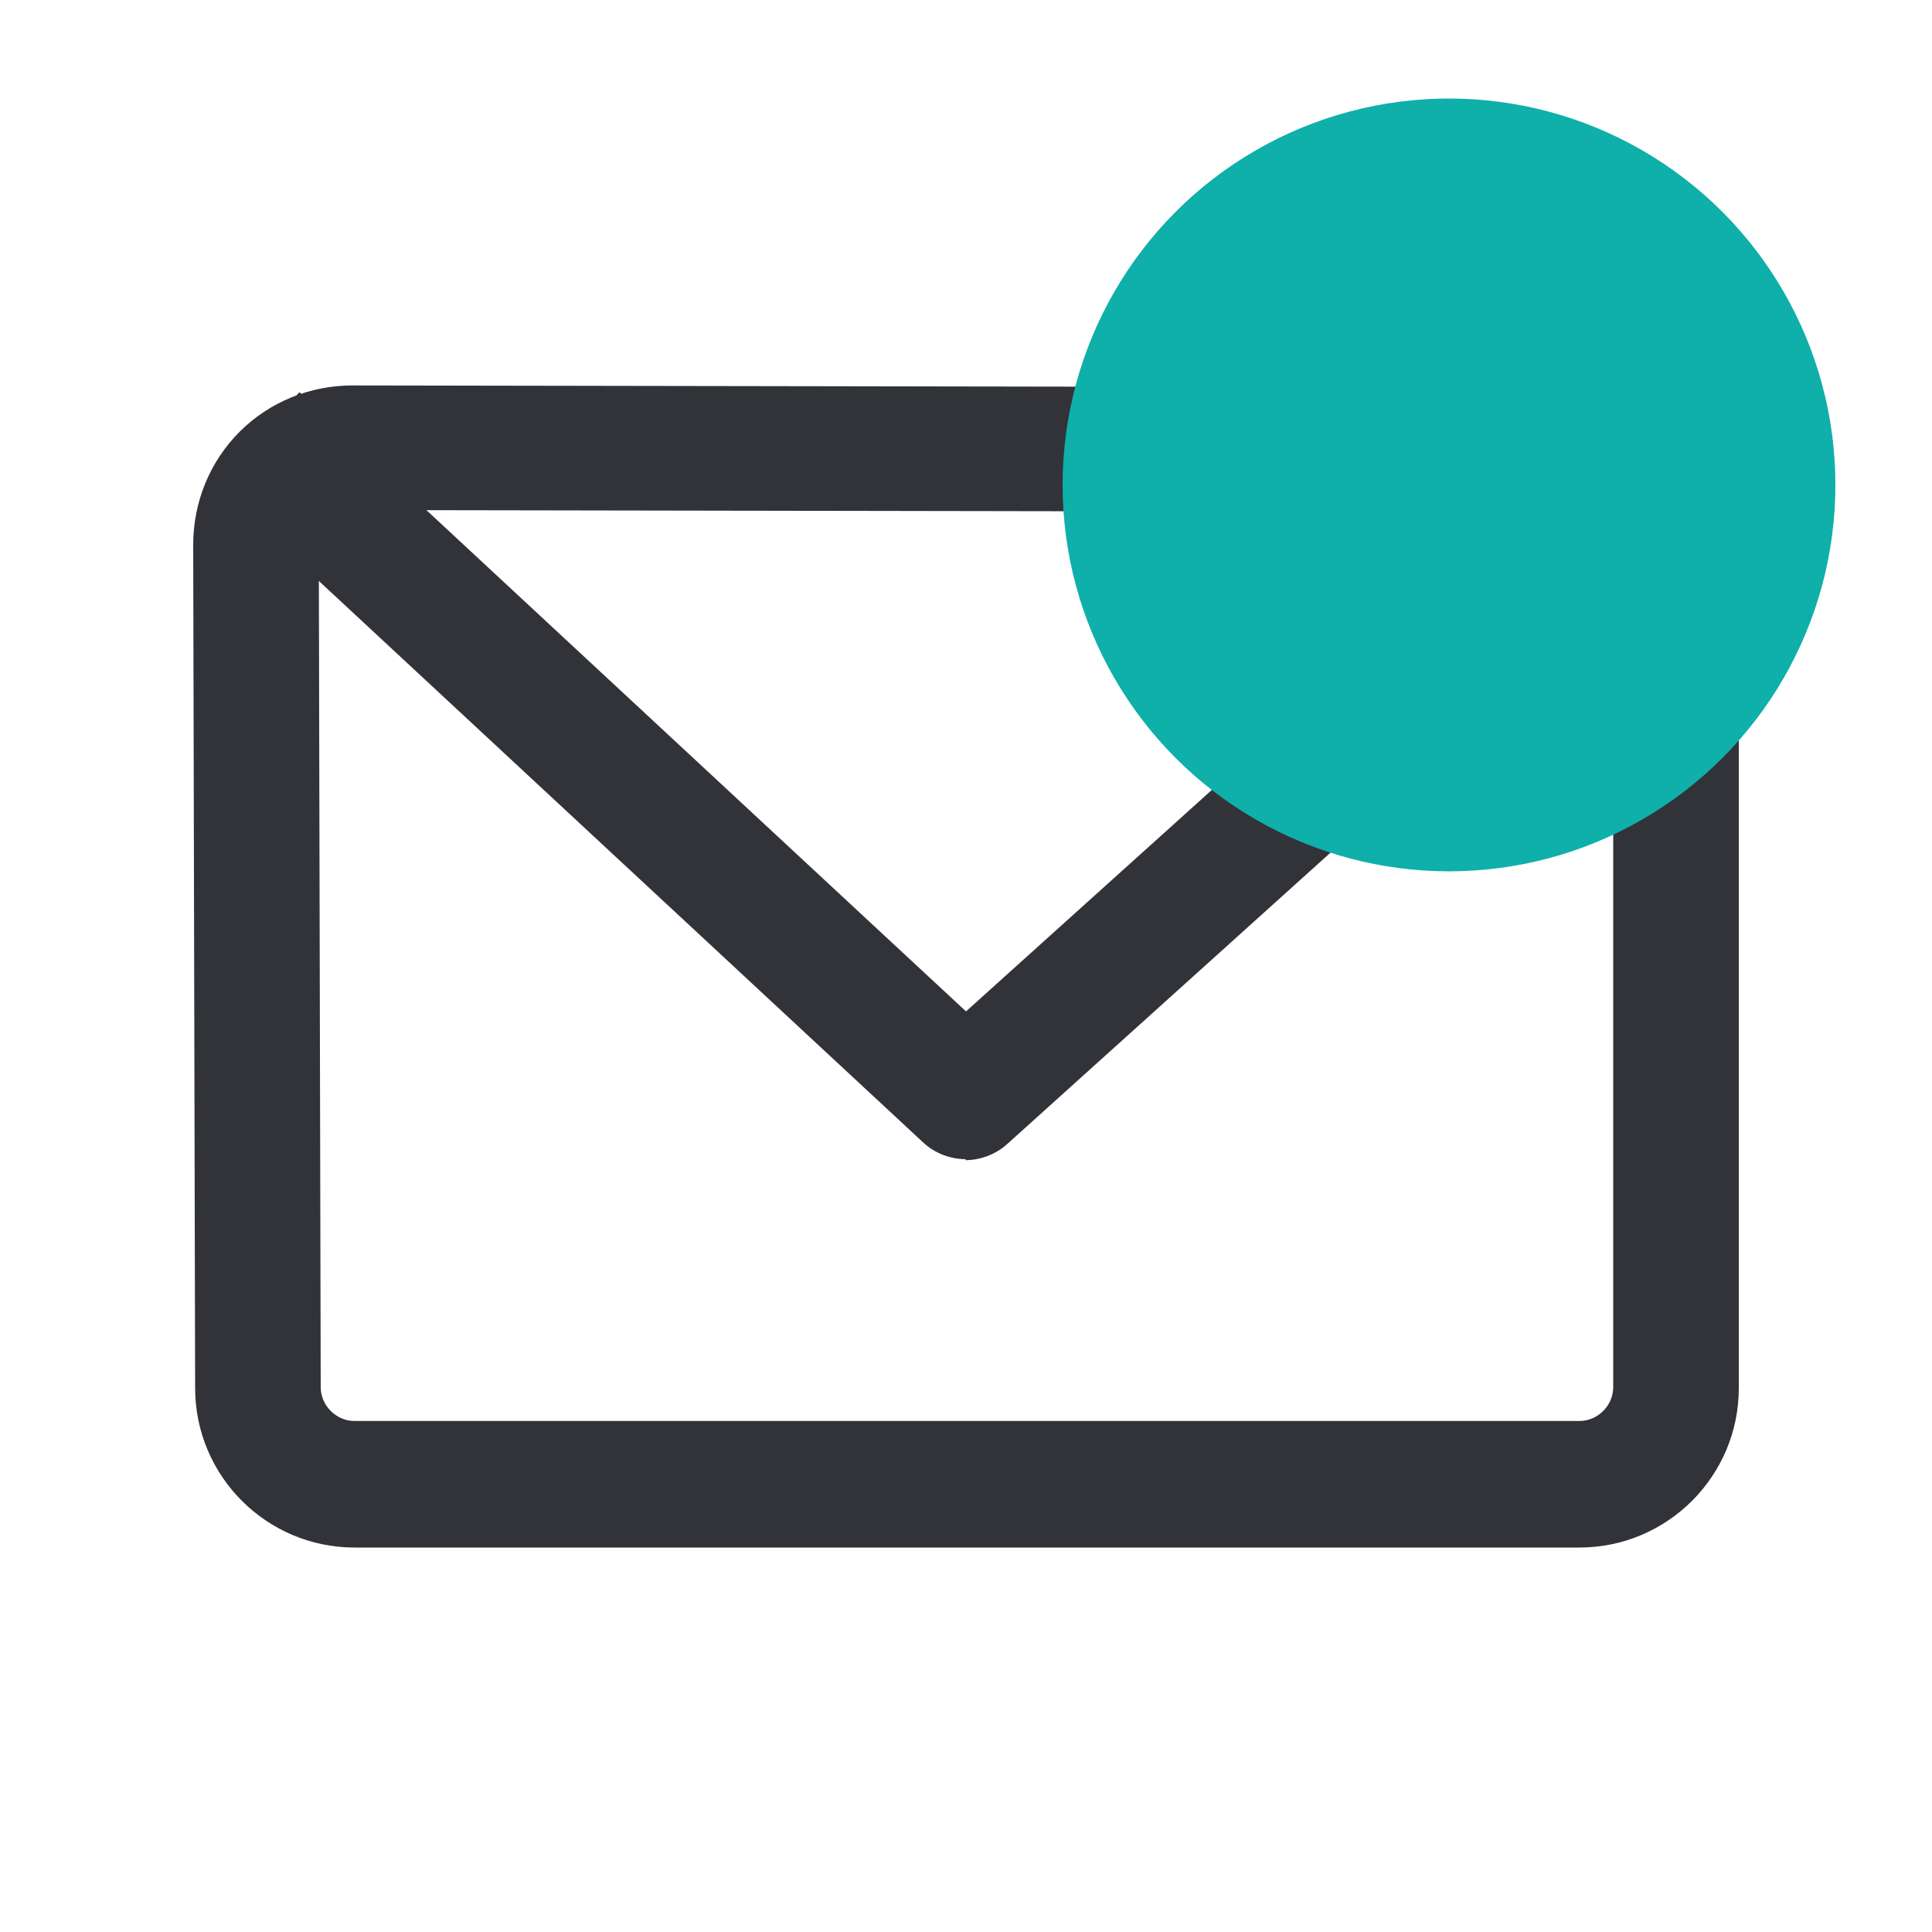
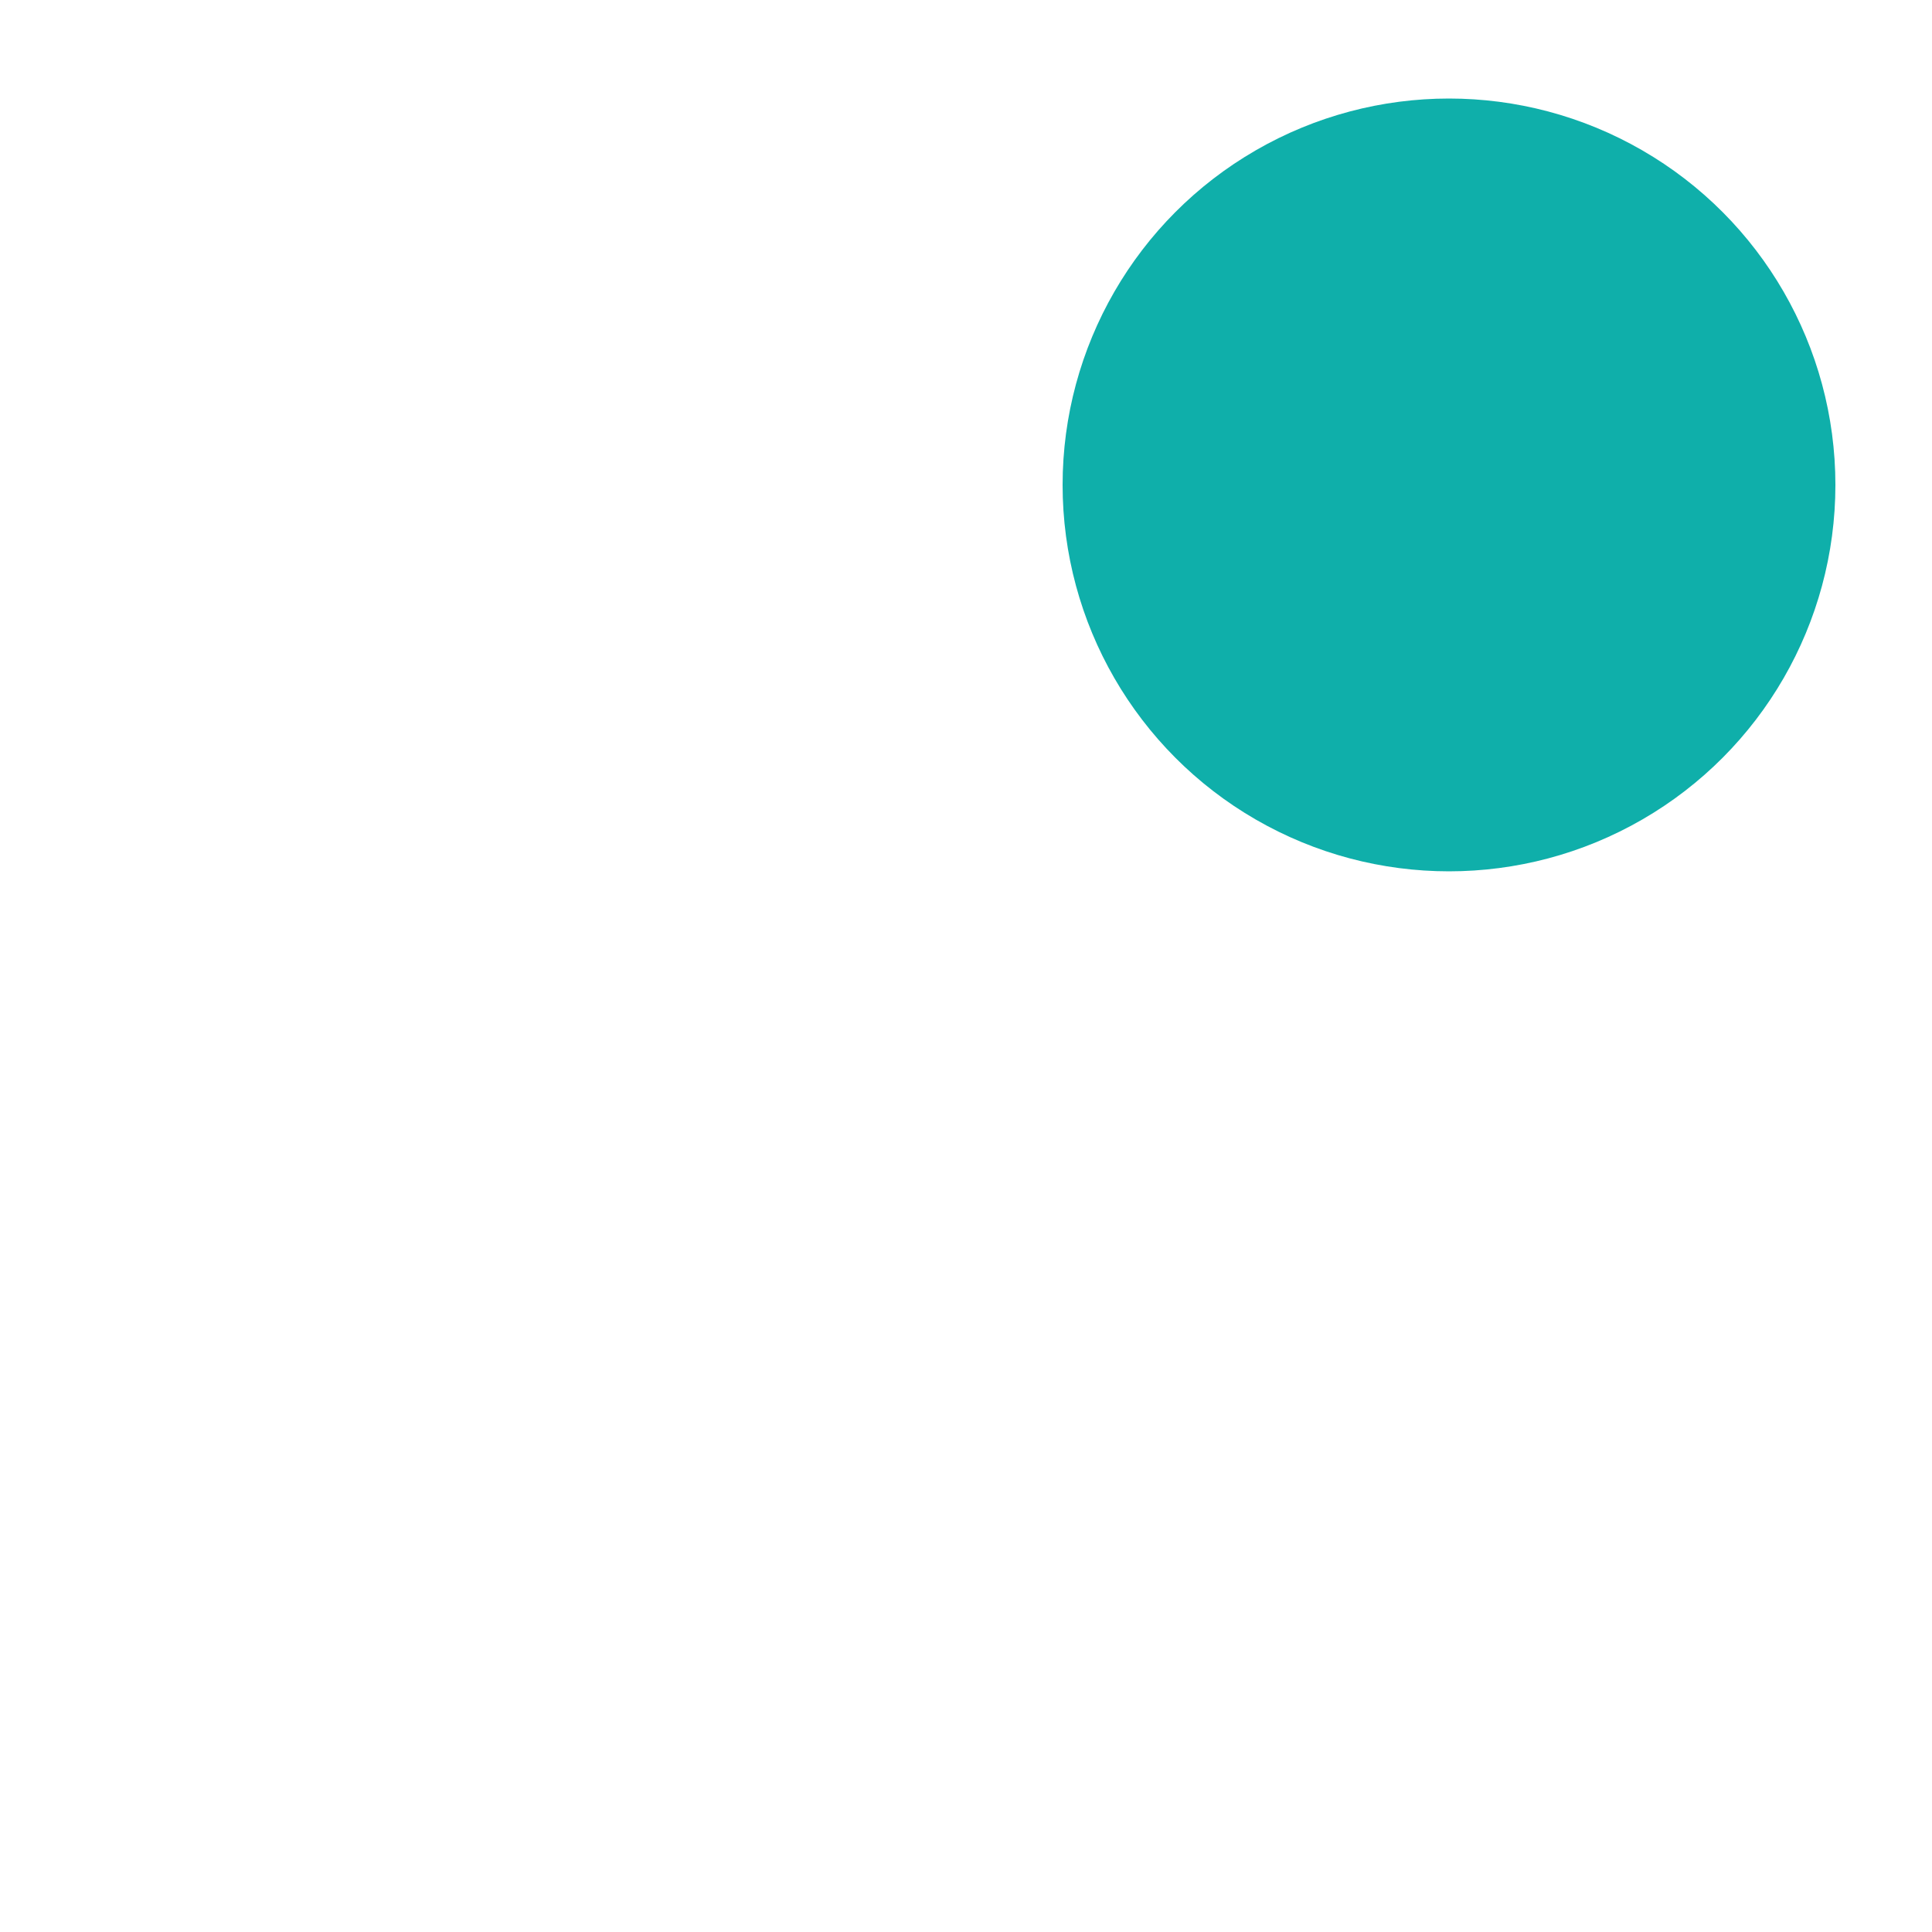
<svg xmlns="http://www.w3.org/2000/svg" id="_レイヤー_3" viewBox="0 0 20 20">
  <defs>
    <style>.cls-1{fill:#0fafaa;}.cls-2{fill:#313338;}</style>
  </defs>
-   <path class="cls-2" d="M16.35,16.02H3.67c-.91,0-1.65-.74-1.65-1.65l-.02-8.73c0-.44.17-.86.48-1.17.31-.31.73-.48,1.17-.48h0l11.88.02c.05,0,.11,0,.16.02l1.82.47c.29.07.49.33.49.63v9.24c0,.91-.74,1.65-1.65,1.65ZM3.65,5.28c-.09,0-.18.04-.25.1-.07.07-.1.15-.1.25l.02,8.73c0,.19.16.35.35.35h12.68c.19,0,.35-.16.35-.35V5.63l-1.25-.33-11.8-.02h0Z" />
-   <path class="cls-2" d="M10,12c-.16,0-.32-.06-.44-.17L2.22,5.01l.88-.95,6.9,6.41,7.06-6.36.87.97-7.5,6.76c-.12.11-.28.17-.44.17Z" />
  <circle class="cls-1" cx="15" cy="5.02" r="4" />
</svg>